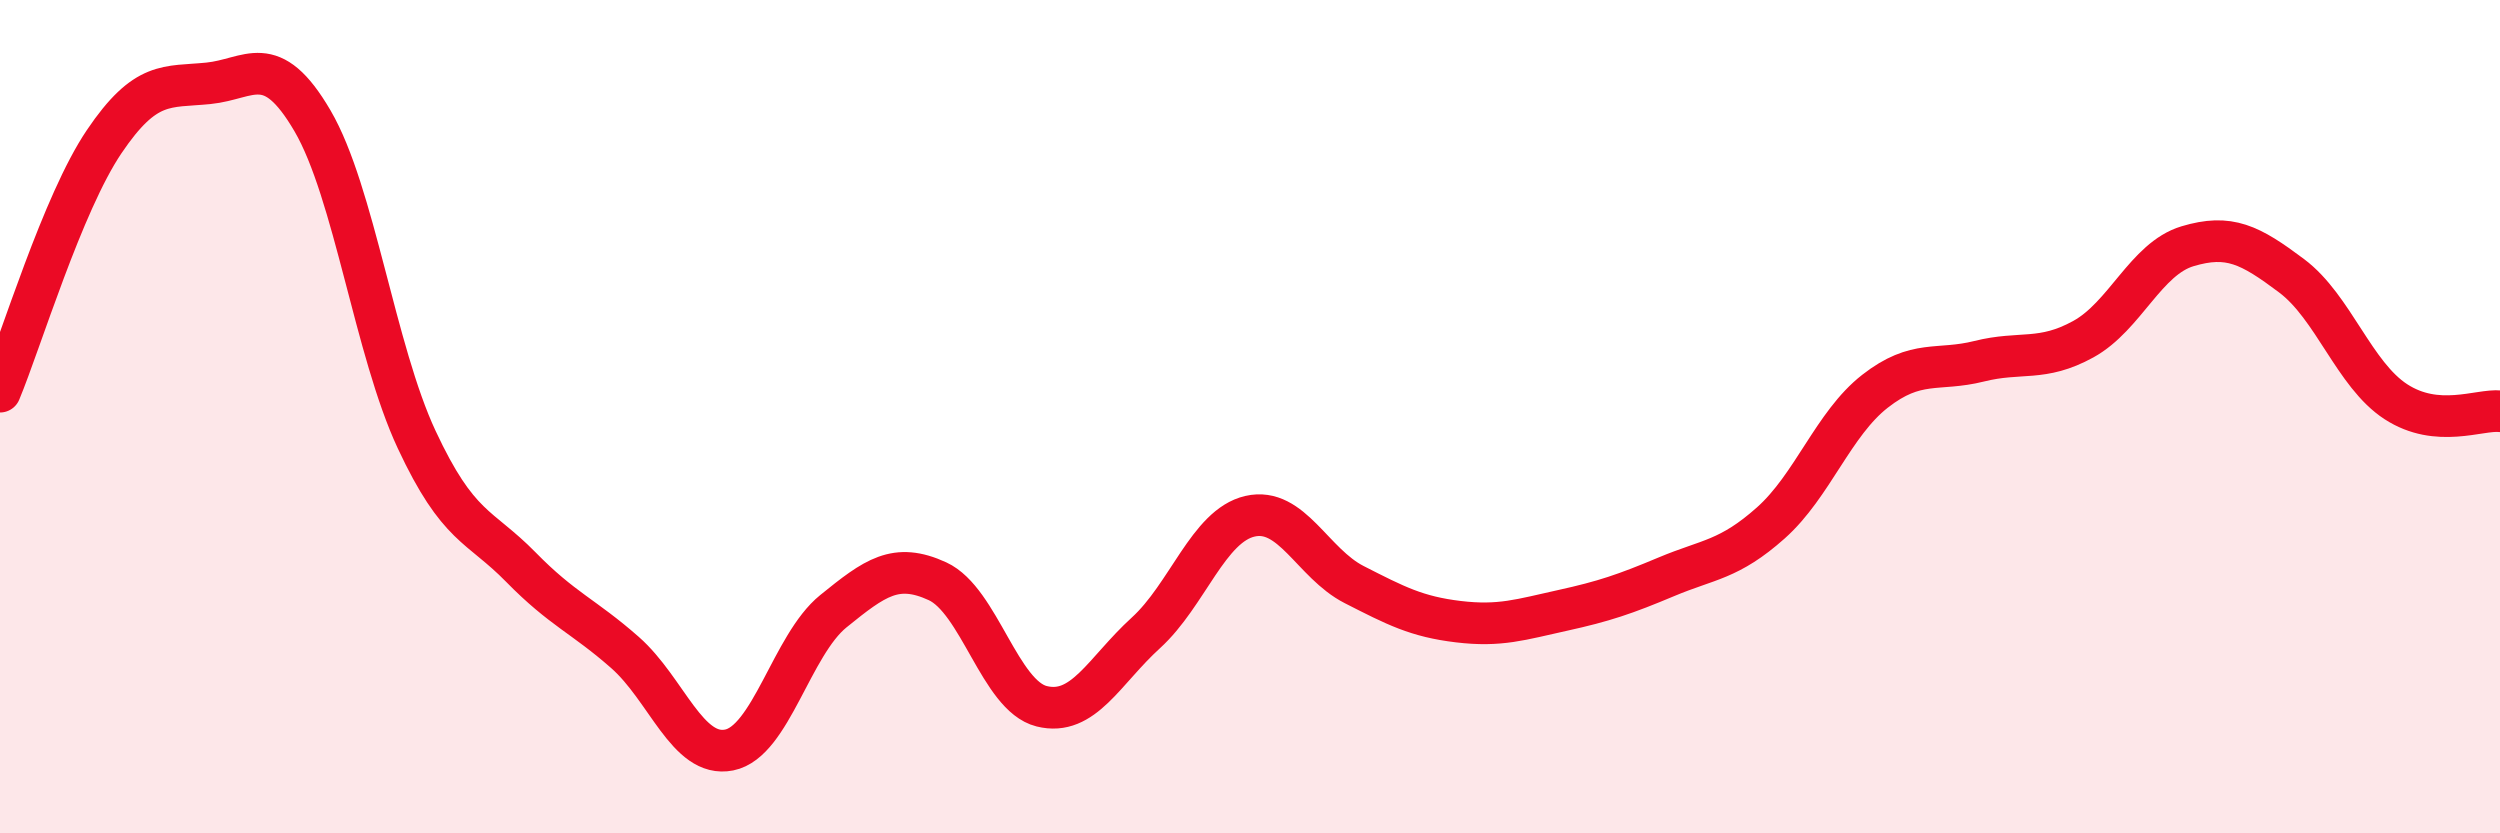
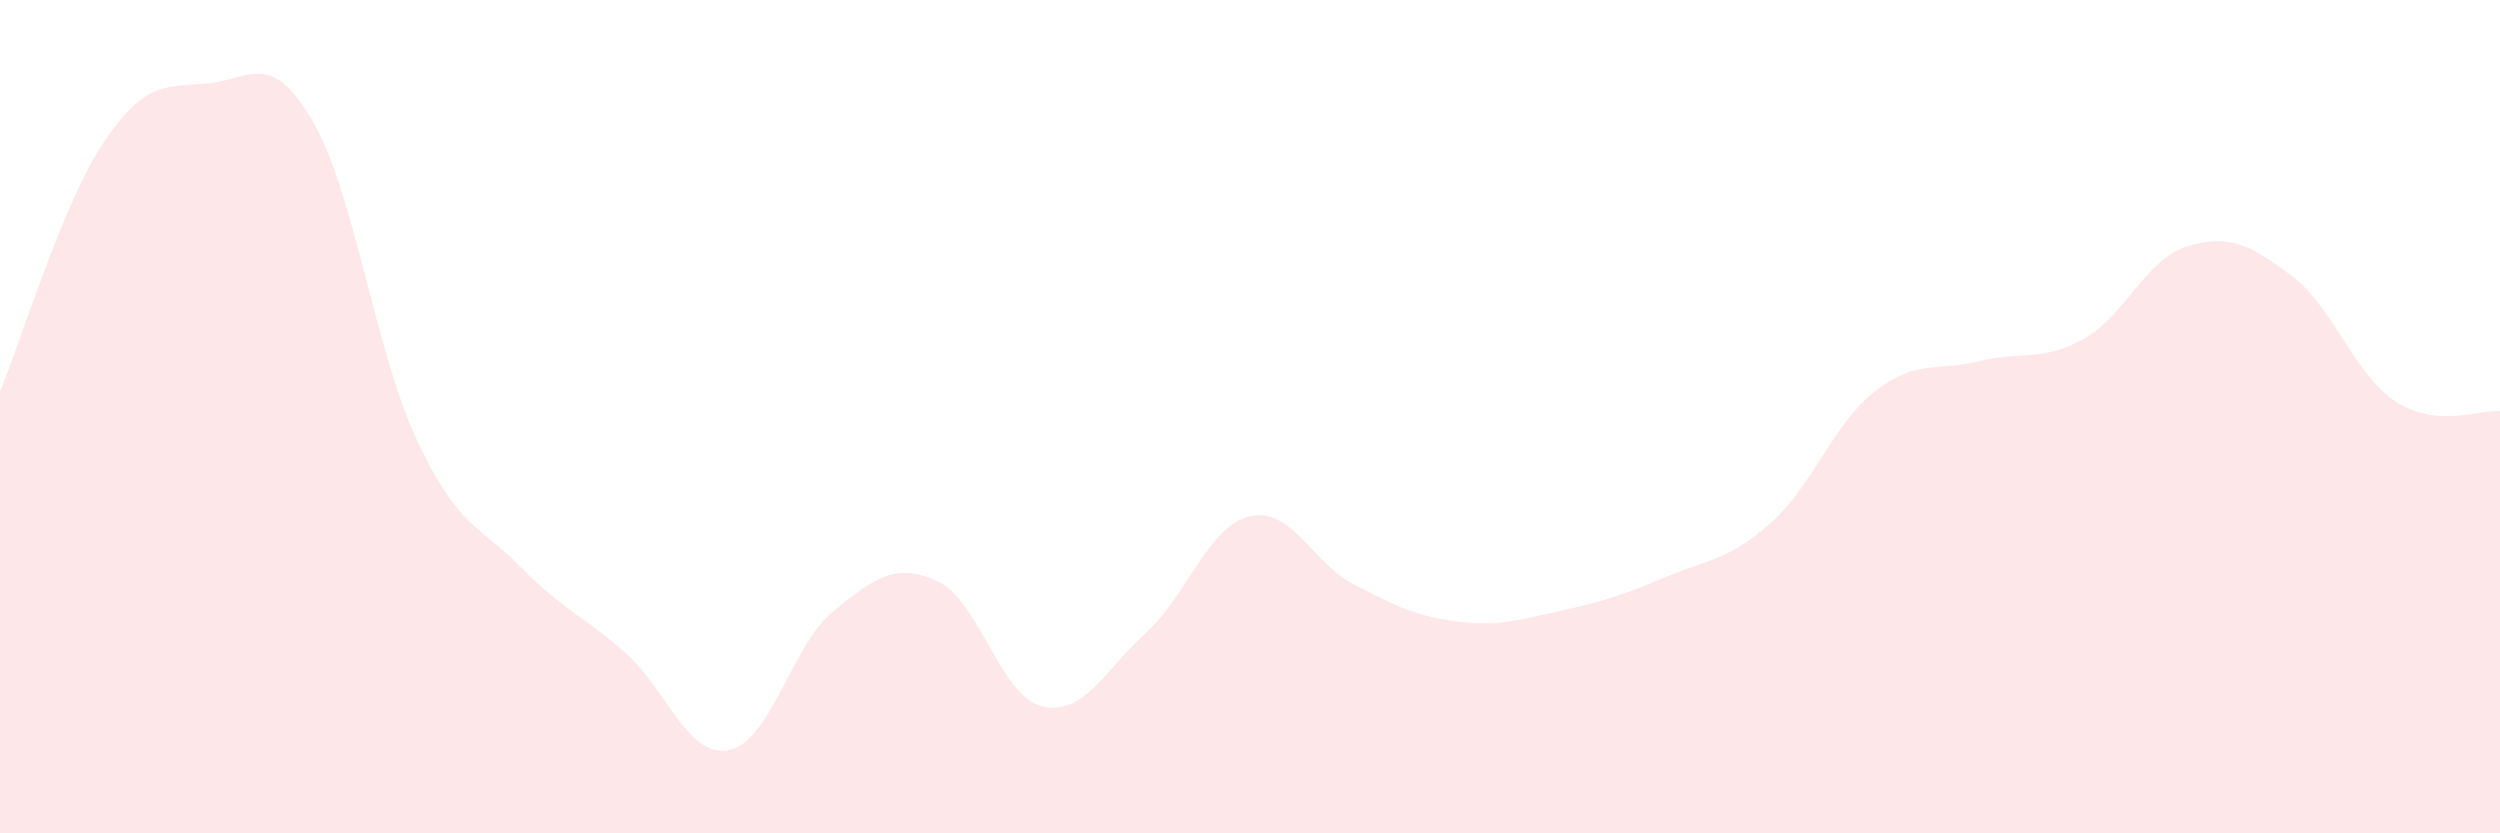
<svg xmlns="http://www.w3.org/2000/svg" width="60" height="20" viewBox="0 0 60 20">
  <path d="M 0,9.4 C 0.5,8.2 1.5,4.88 2.5,3.4 C 3.5,1.92 4,2.1 5,2 C 6,1.9 6.5,1.19 7.5,2.9 C 8.5,4.61 9,8.41 10,10.55 C 11,12.69 11.5,12.59 12.5,13.61 C 13.5,14.63 14,14.78 15,15.66 C 16,16.54 16.5,18.2 17.5,18 C 18.5,17.8 19,15.48 20,14.67 C 21,13.86 21.5,13.49 22.5,13.95 C 23.5,14.41 24,16.7 25,16.95 C 26,17.2 26.5,16.1 27.5,15.19 C 28.5,14.28 29,12.62 30,12.39 C 31,12.16 31.5,13.52 32.5,14.03 C 33.5,14.54 34,14.8 35,14.92 C 36,15.04 36.5,14.87 37.5,14.65 C 38.5,14.43 39,14.26 40,13.84 C 41,13.42 41.5,13.44 42.5,12.55 C 43.5,11.66 44,10.17 45,9.39 C 46,8.61 46.5,8.92 47.5,8.67 C 48.5,8.42 49,8.69 50,8.14 C 51,7.59 51.5,6.21 52.5,5.91 C 53.5,5.61 54,5.87 55,6.62 C 56,7.37 56.5,8.99 57.5,9.64 C 58.5,10.29 59.5,9.82 60,9.87L60 20L0 20Z" fill="#EB0A25" opacity="0.1" stroke-linecap="round" stroke-linejoin="round" />
-   <path d="M 0,9.4 C 0.5,8.2 1.5,4.88 2.5,3.4 C 3.5,1.92 4,2.1 5,2 C 6,1.9 6.5,1.19 7.5,2.9 C 8.5,4.61 9,8.41 10,10.55 C 11,12.69 11.5,12.59 12.5,13.61 C 13.5,14.63 14,14.78 15,15.66 C 16,16.54 16.5,18.2 17.5,18 C 18.5,17.8 19,15.48 20,14.67 C 21,13.86 21.5,13.49 22.5,13.95 C 23.5,14.41 24,16.7 25,16.95 C 26,17.2 26.5,16.1 27.5,15.19 C 28.5,14.28 29,12.62 30,12.39 C 31,12.16 31.5,13.52 32.5,14.03 C 33.5,14.54 34,14.8 35,14.92 C 36,15.04 36.5,14.87 37.5,14.65 C 38.5,14.43 39,14.26 40,13.84 C 41,13.42 41.5,13.44 42.5,12.55 C 43.5,11.66 44,10.17 45,9.39 C 46,8.61 46.5,8.92 47.5,8.67 C 48.5,8.42 49,8.69 50,8.14 C 51,7.59 51.5,6.21 52.5,5.91 C 53.5,5.61 54,5.87 55,6.62 C 56,7.37 56.5,8.99 57.5,9.64 C 58.5,10.29 59.5,9.82 60,9.87" stroke="#EB0A25" stroke-width="1" fill="none" stroke-linecap="round" stroke-linejoin="round" />
</svg>